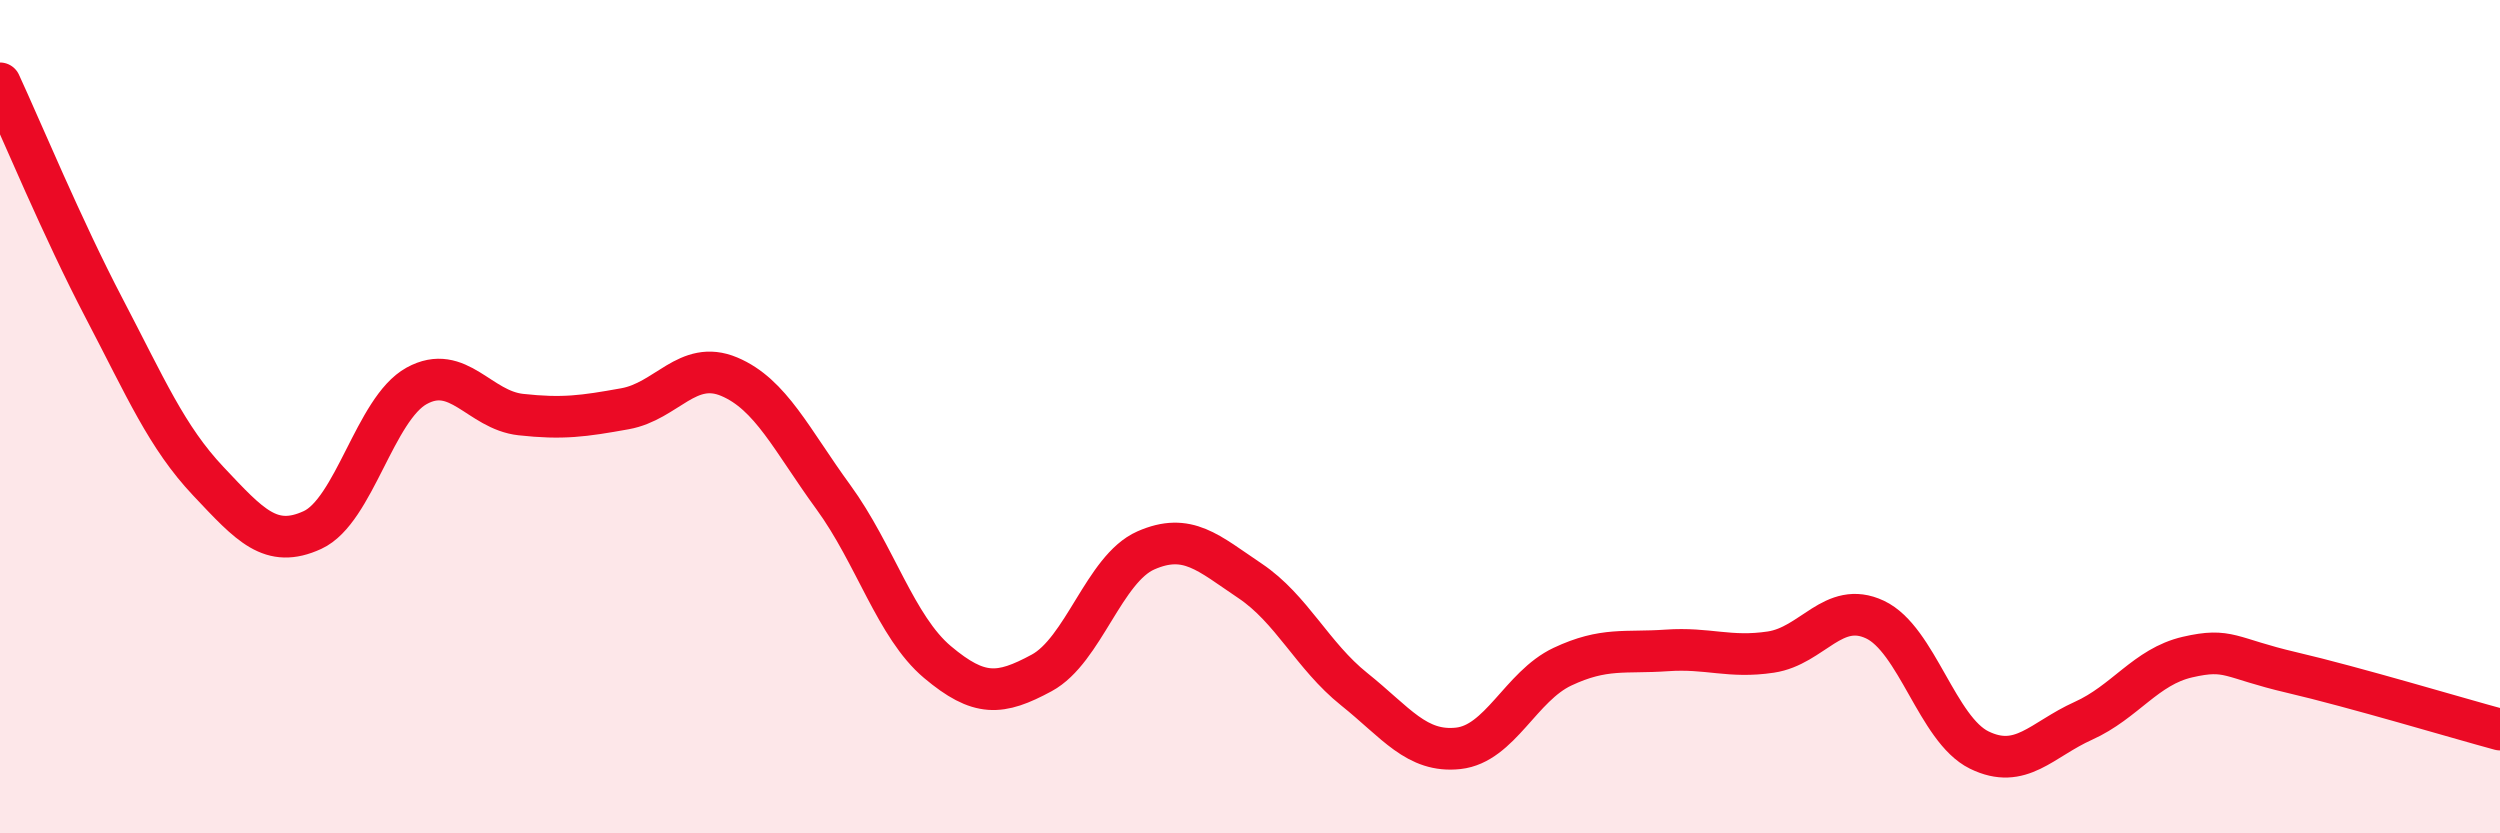
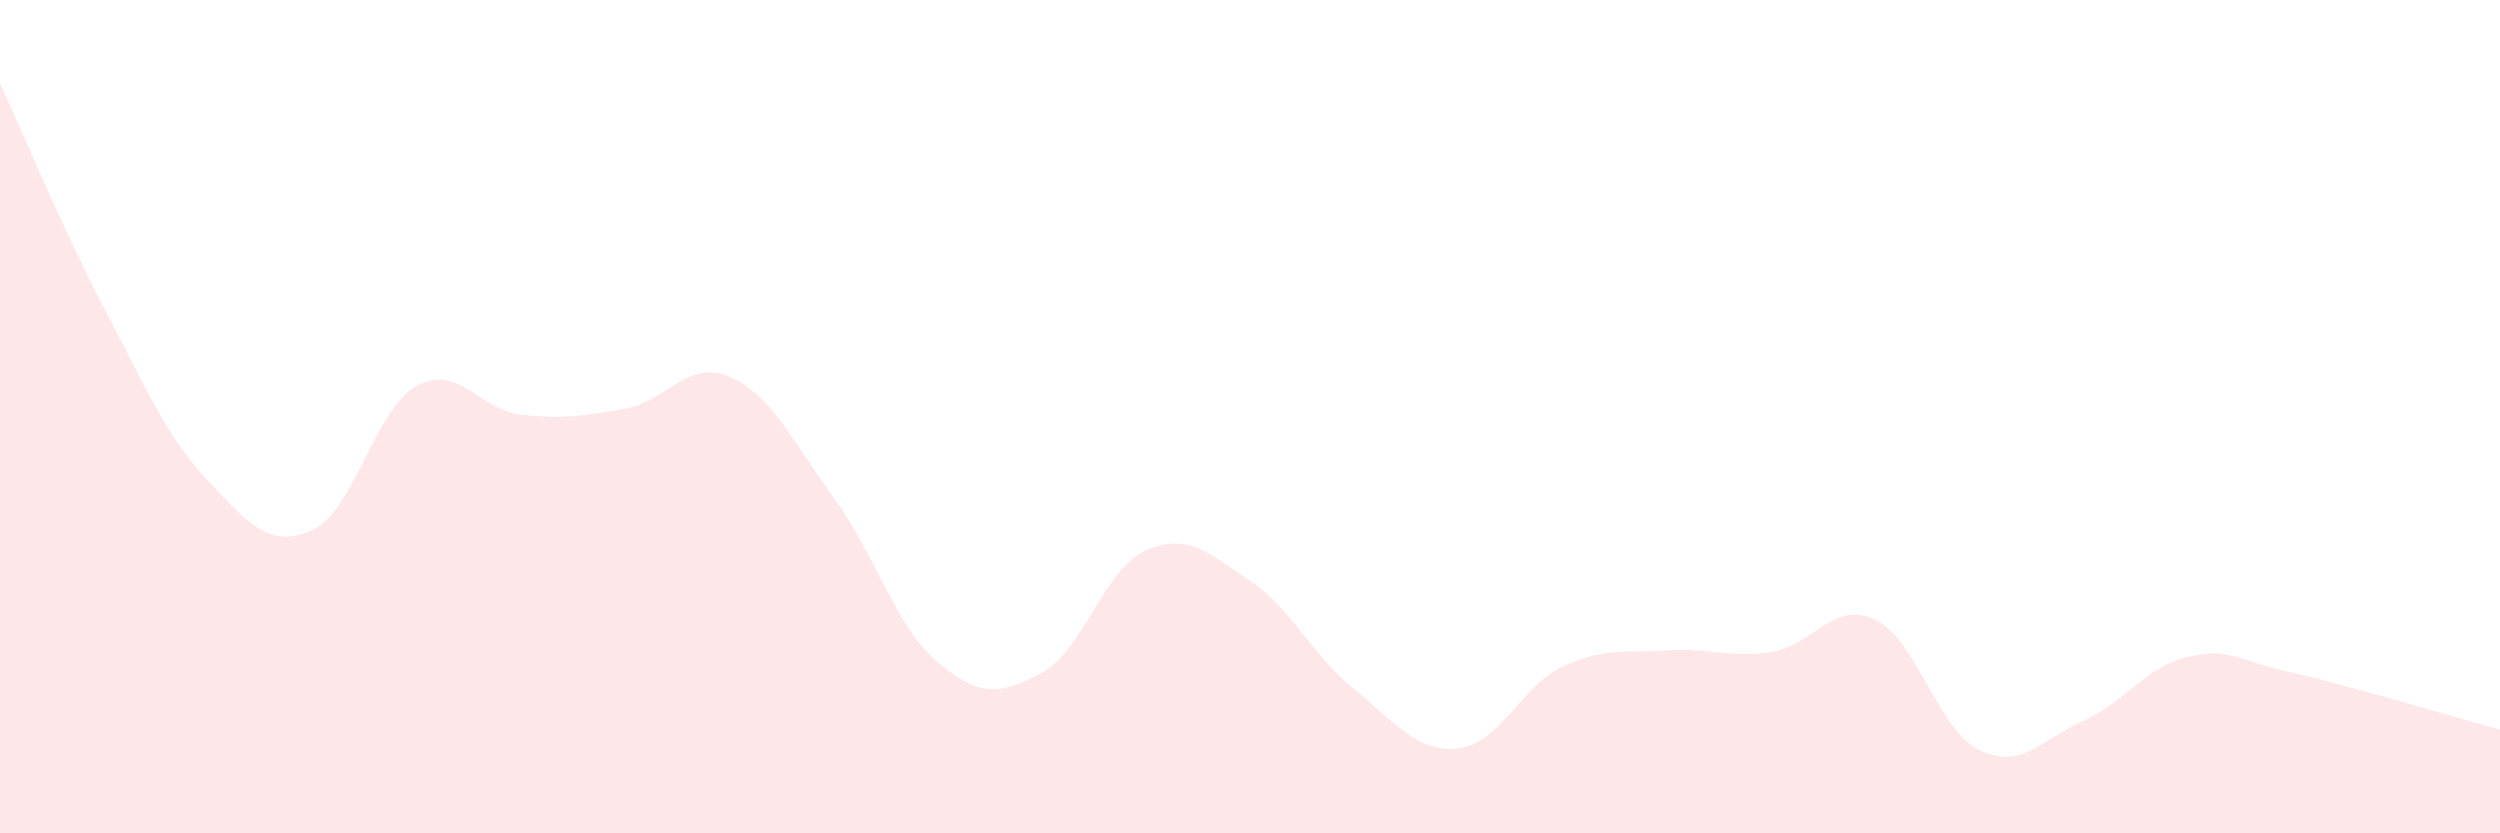
<svg xmlns="http://www.w3.org/2000/svg" width="60" height="20" viewBox="0 0 60 20">
  <path d="M 0,2 C 0.5,3.08 1.5,5.49 2.5,7.4 C 3.5,9.31 4,10.49 5,11.55 C 6,12.61 6.5,13.18 7.5,12.72 C 8.5,12.26 9,9.81 10,9.26 C 11,8.71 11.5,9.84 12.5,9.95 C 13.5,10.06 14,9.99 15,9.81 C 16,9.63 16.5,8.62 17.5,9.04 C 18.5,9.46 19,10.56 20,11.93 C 21,13.3 21.5,15.05 22.5,15.89 C 23.5,16.73 24,16.69 25,16.15 C 26,15.61 26.5,13.65 27.5,13.21 C 28.5,12.77 29,13.27 30,13.94 C 31,14.61 31.5,15.74 32.5,16.54 C 33.5,17.34 34,18.07 35,17.96 C 36,17.85 36.5,16.47 37.5,16 C 38.5,15.53 39,15.68 40,15.61 C 41,15.54 41.5,15.8 42.5,15.65 C 43.5,15.5 44,14.4 45,14.87 C 46,15.34 46.5,17.51 47.5,18 C 48.5,18.49 49,17.75 50,17.3 C 51,16.85 51.5,16 52.5,15.77 C 53.5,15.54 53.5,15.79 55,16.14 C 56.5,16.49 59,17.24 60,17.51L60 20L0 20Z" fill="#EB0A25" opacity="0.1" stroke-linecap="round" stroke-linejoin="round" />
-   <path d="M 0,2 C 0.5,3.08 1.5,5.49 2.5,7.4 C 3.5,9.31 4,10.49 5,11.55 C 6,12.61 6.5,13.18 7.5,12.72 C 8.5,12.26 9,9.81 10,9.26 C 11,8.71 11.5,9.84 12.5,9.95 C 13.5,10.06 14,9.99 15,9.81 C 16,9.63 16.5,8.62 17.5,9.04 C 18.5,9.46 19,10.56 20,11.93 C 21,13.3 21.5,15.05 22.5,15.89 C 23.5,16.73 24,16.69 25,16.15 C 26,15.61 26.5,13.65 27.5,13.21 C 28.5,12.77 29,13.27 30,13.94 C 31,14.61 31.5,15.74 32.5,16.54 C 33.5,17.34 34,18.07 35,17.96 C 36,17.85 36.5,16.47 37.5,16 C 38.5,15.53 39,15.68 40,15.61 C 41,15.54 41.5,15.8 42.5,15.65 C 43.5,15.5 44,14.4 45,14.87 C 46,15.34 46.5,17.51 47.5,18 C 48.5,18.49 49,17.75 50,17.3 C 51,16.85 51.5,16 52.5,15.77 C 53.5,15.54 53.5,15.79 55,16.14 C 56.5,16.49 59,17.24 60,17.51" stroke="#EB0A25" stroke-width="1" fill="none" stroke-linecap="round" stroke-linejoin="round" />
</svg>